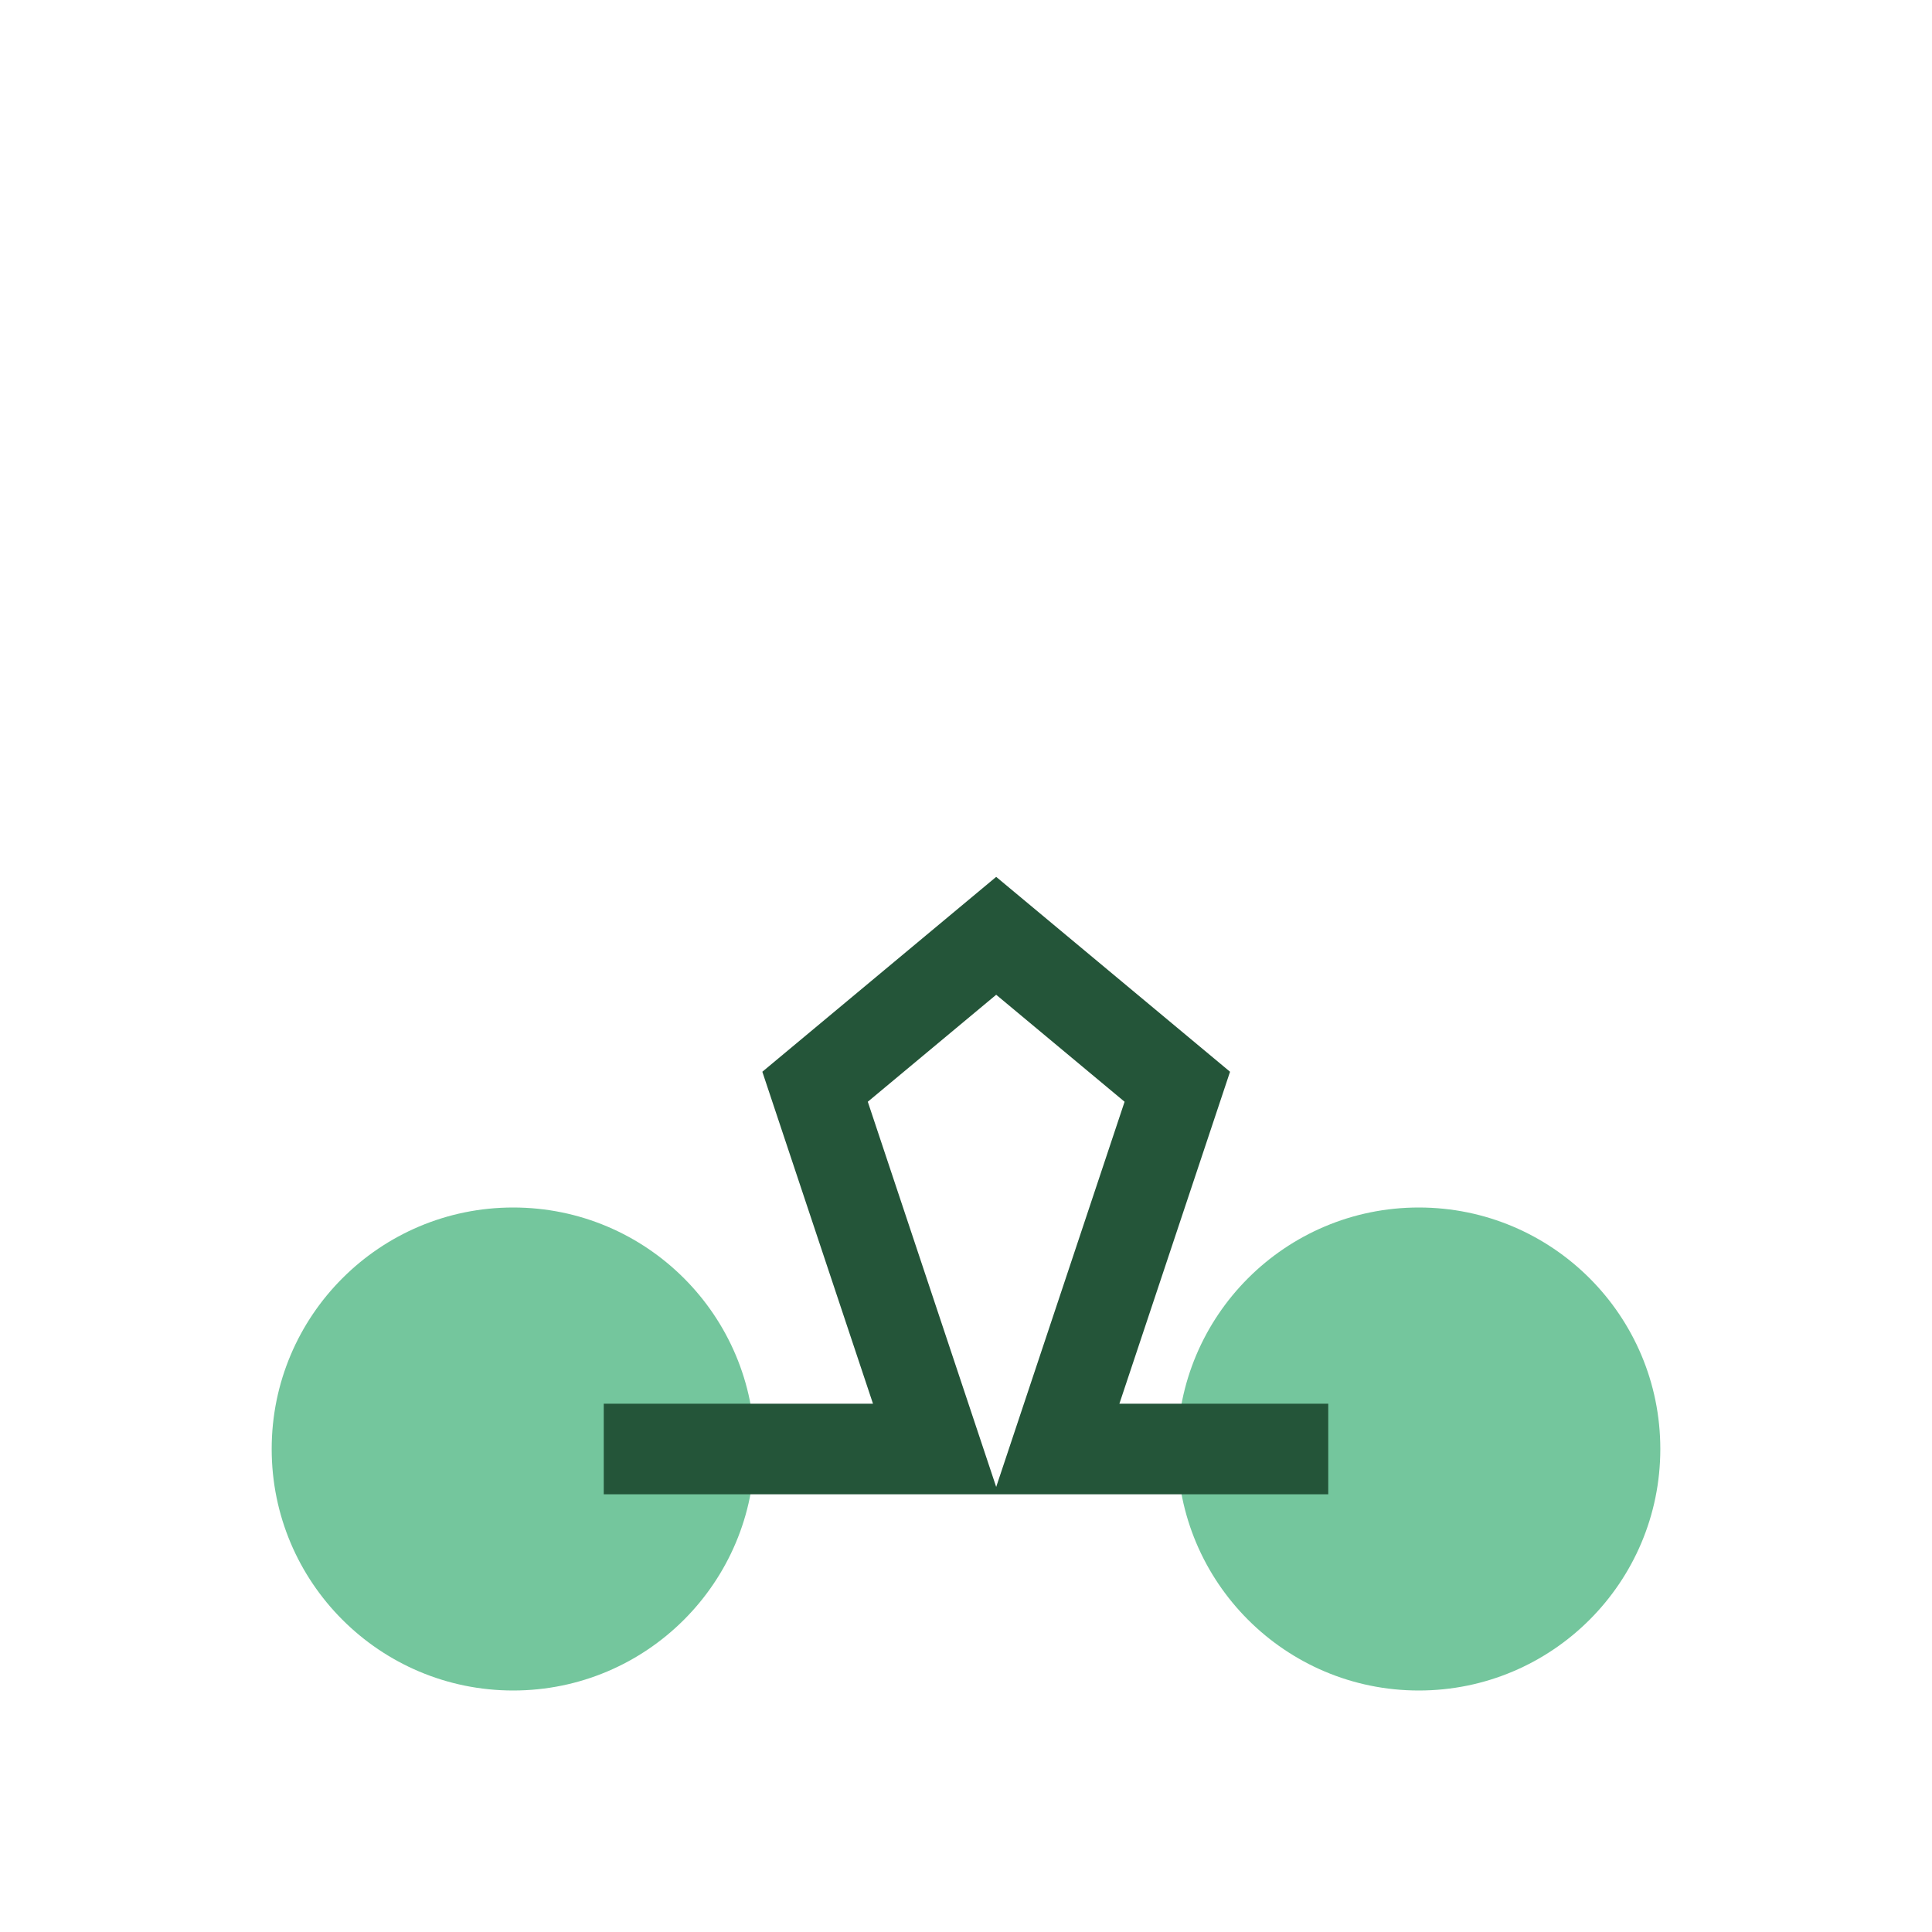
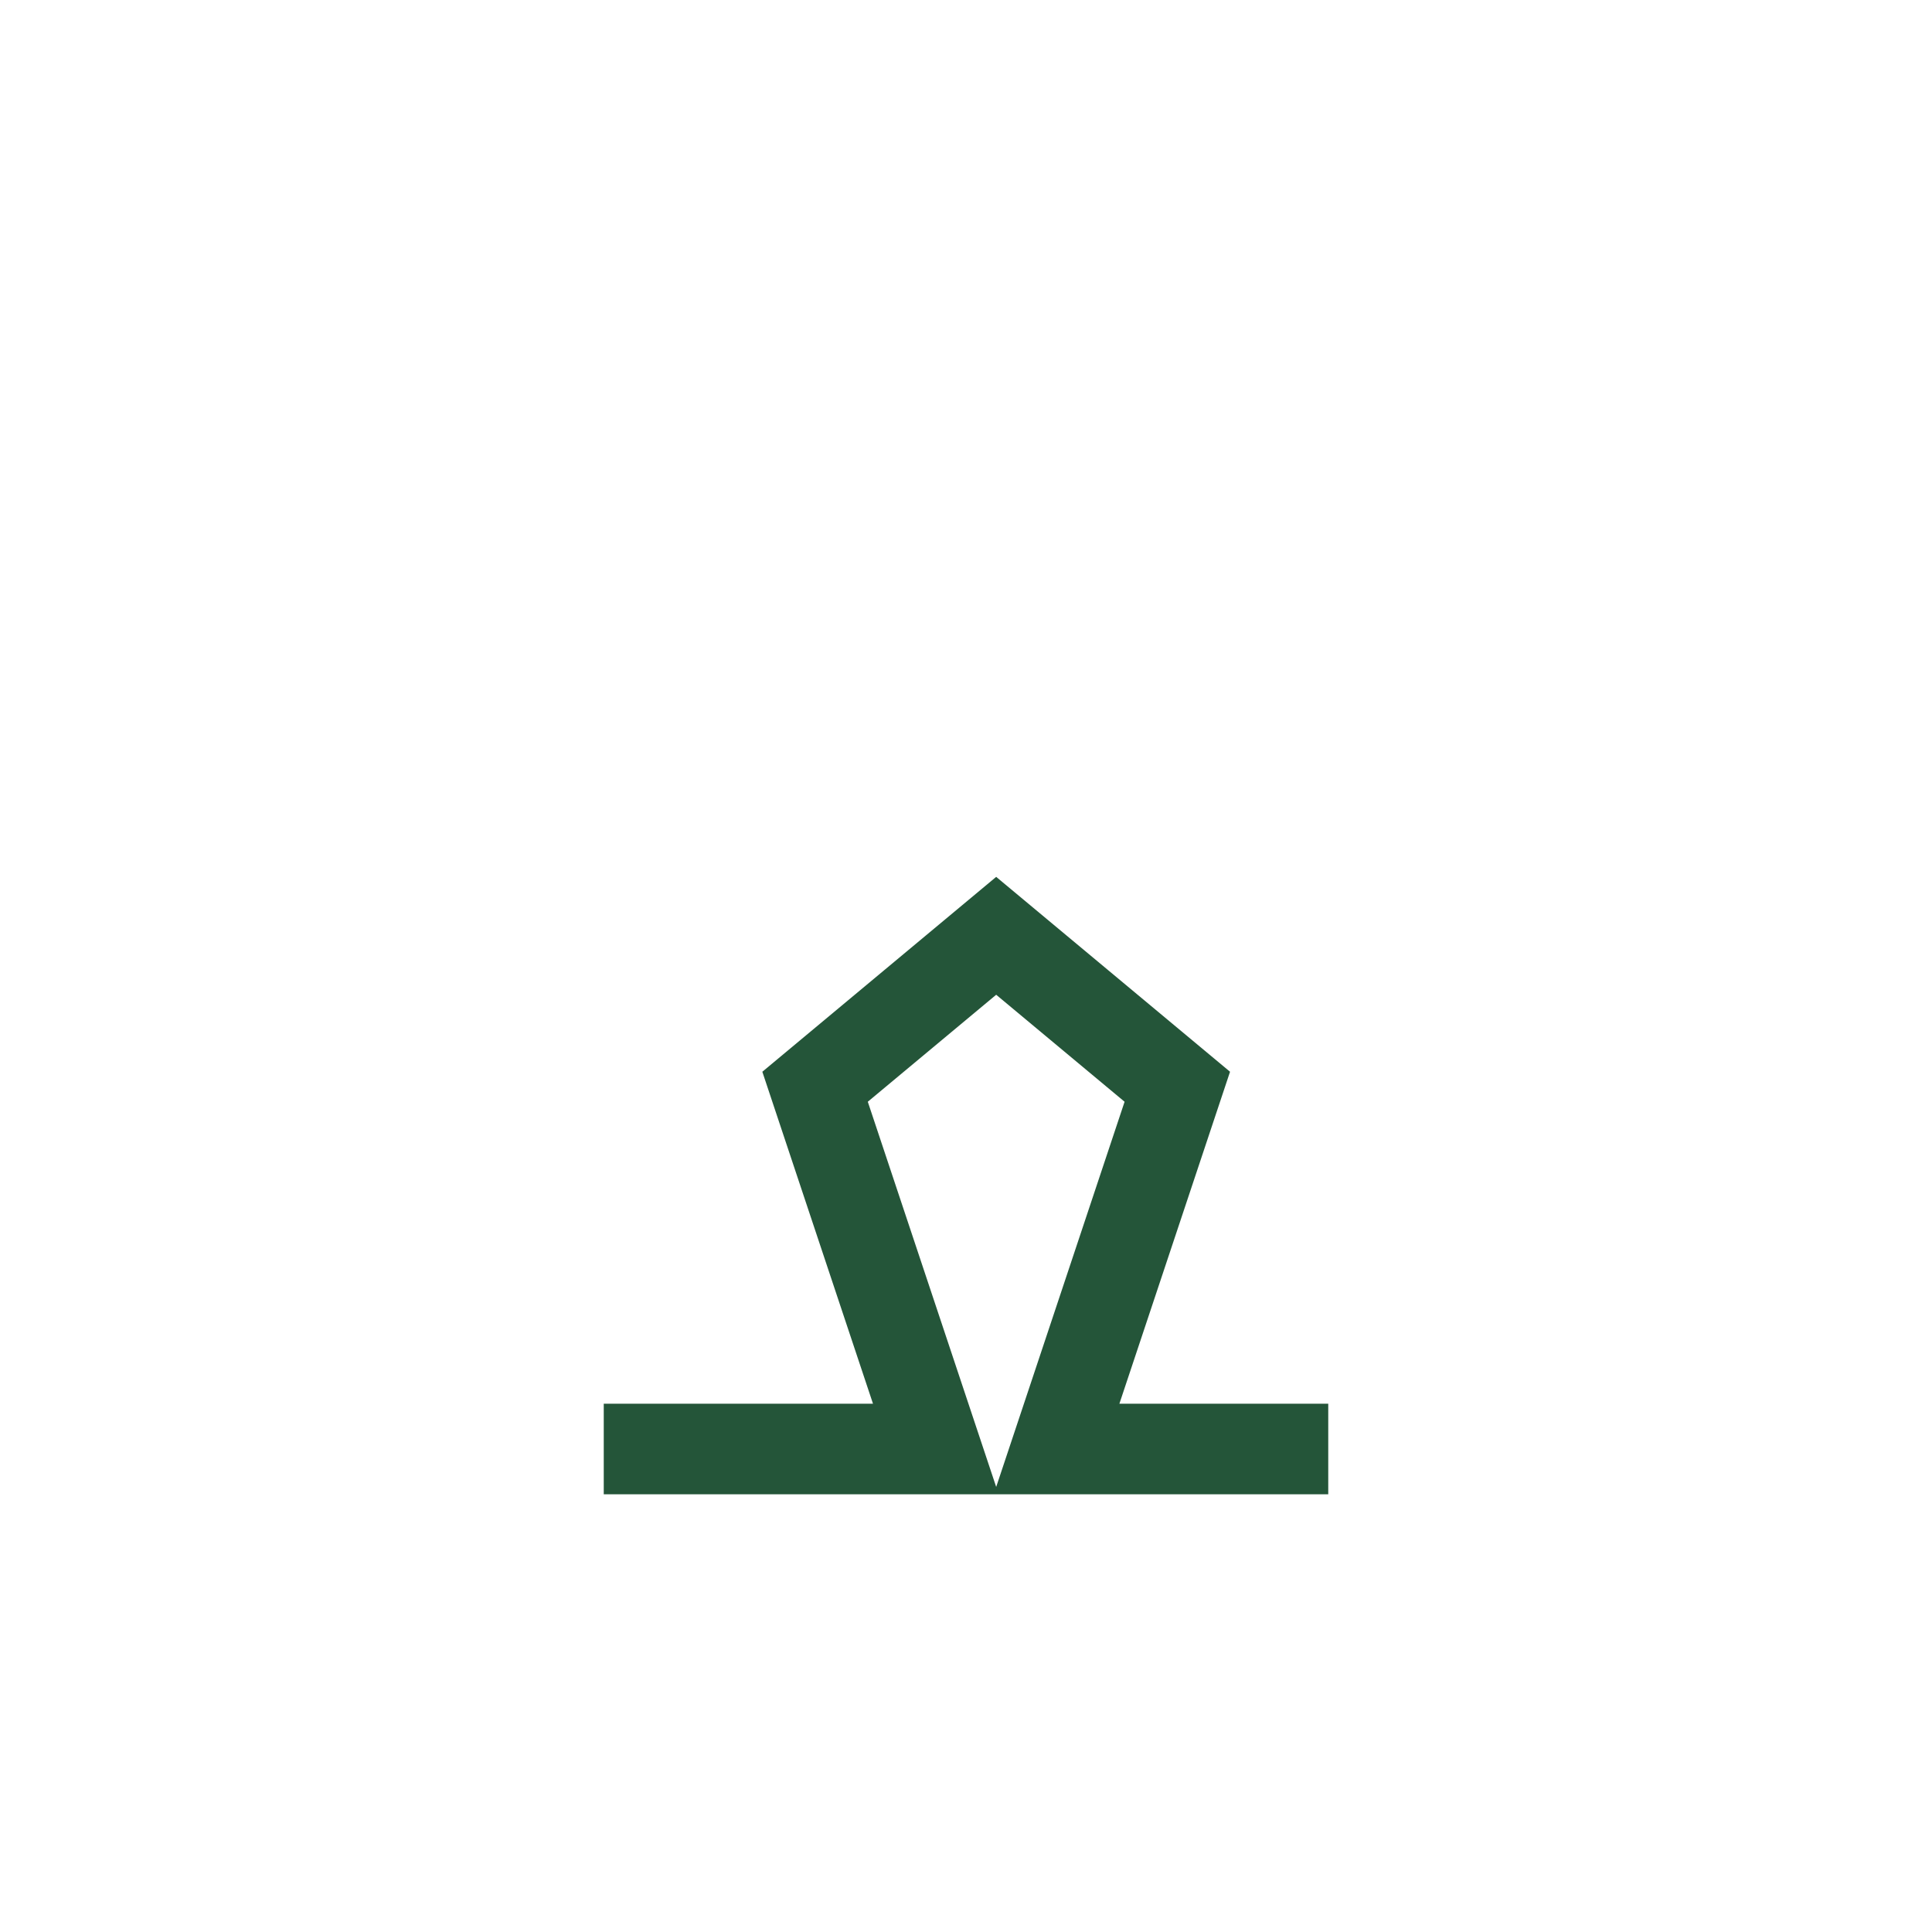
<svg xmlns="http://www.w3.org/2000/svg" width="32" height="32" viewBox="0 0 32 32">
-   <circle cx="8.5" cy="24" r="4" fill="#74C69D" />
-   <circle cx="23.5" cy="24" r="4" fill="#74C69D" />
  <path d="M10 24h5.5l-2-6 3-2.5 3 2.5-2 6H22" stroke="#245539" stroke-width="1.5" fill="none" />
</svg>